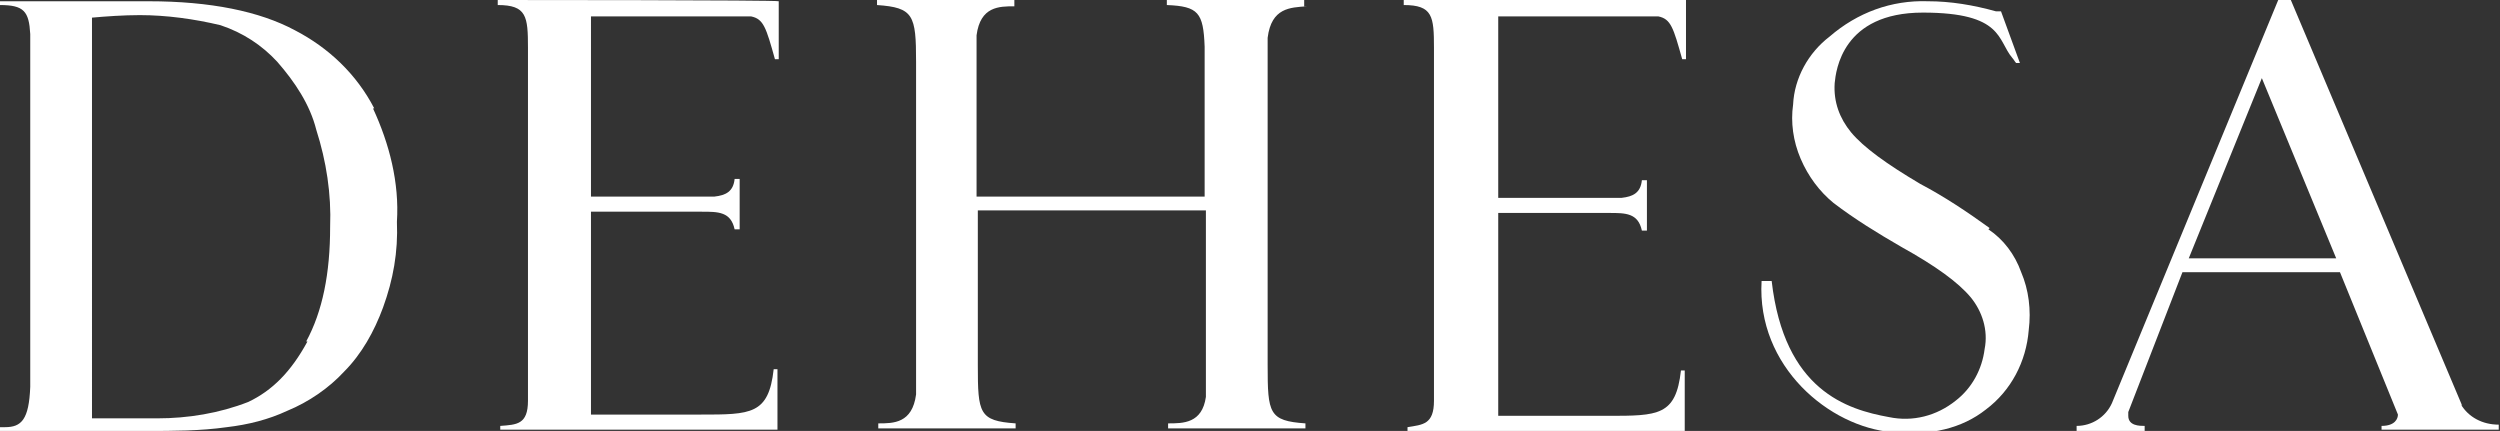
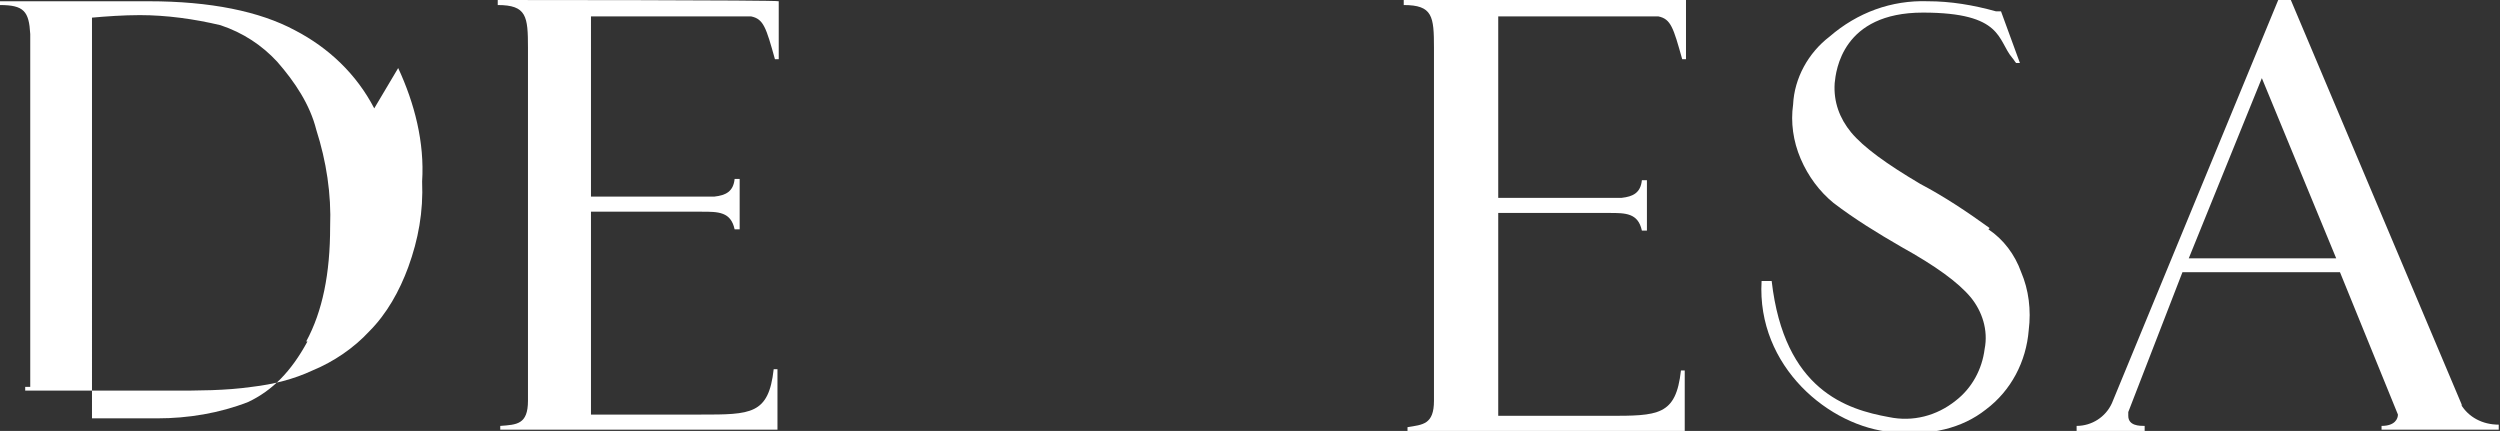
<svg xmlns="http://www.w3.org/2000/svg" id="Layer_1" version="1.1" viewBox="0 0 198.4 34.2">
  <rect x="0" y="0" width="198.4" height="34.2" fill="#333333" stroke="none" />
  <defs>
    <style>
      .st0 {
        fill: #fff;
      }
    </style>
  </defs>
  <path class="st0" d="M39.5.4c2.3,0,2.4.9,2.4,3.4v28c0,1.9-.9,1.9-2.2,2v.3h22v-4.8h-.3c-.4,3.6-1.8,3.6-5.8,3.6h-8.7v-16.1h8.8c1.3,0,2.3,0,2.6,1.4h.4v-4h-.4c-.1,1-.7,1.3-1.6,1.4h-9.8V1.3h12.7c1,.2,1.2.9,1.9,3.4h.3V.1h0c0-.1-22.3-.1-22.3-.1v.4Z" />
  <path class="st0" d="M195.4,32.2h0L181.8,0h-1l-13.2,32c-.5,1.1-1.6,1.8-2.8,1.8v.4h5.4v-.4c-.4,0-1.3,0-1.3-.8v-.3l4.3-11.1h12.5l4.6,11.3c0,.3-.2.9-1.3.9v.3h9.3v-.4c-1.3,0-2.4-.6-3-1.6ZM173.7,20.5l5.8-14.3,5.9,14.3h-11.8Z" />
-   <path class="st0" d="M29.7,8.6c-1.4-2.7-3.6-4.8-6.3-6.2C20.6.9,16.7.1,11.8.1H0v.3c1.9,0,2.3.5,2.4,2.3v28c-.1,2.6-.7,3.2-2,3.2h-.4v.3h11.6c2.1,0,4.3,0,6.4-.3,1.7-.2,3.3-.6,4.8-1.3,1.7-.7,3.3-1.8,4.5-3.1,1.4-1.4,2.4-3.2,3.1-5.1.8-2.2,1.2-4.4,1.1-6.8.2-3.1-.6-6.2-1.9-9h0ZM24.4,27.1c-1.3,2.4-2.8,3.9-4.7,4.8-2.3.9-4.8,1.3-7.2,1.3h-5.2V1.4c1.1-.1,2.5-.2,3.8-.2,2.1,0,4.3.3,6.4.8,1.8.6,3.3,1.6,4.5,2.9,1.4,1.6,2.6,3.4,3.1,5.4.8,2.5,1.2,5.1,1.1,7.7,0,3.7-.6,6.7-1.9,9.1h0Z" />
-   <path class="st0" d="M103.5.5h0V0h-10.9v.4c2.5.1,2.9.6,3,3.3v11.9h-18.1V2.8c.3-2.3,1.8-2.3,3-2.3V0h-10.9v.4c2.9.2,3.1.8,3.1,4.5v26.4c-.3,2.3-1.8,2.3-3,2.3v.4h10.9v-.4c-2.9-.2-3-.8-3-4.6v-12.3h18.1v14.8c-.3,2.1-1.8,2.1-3,2.1v.4h10.9v-.4c-2.9-.2-3-.8-3-4.6V3c.3-2.4,1.8-2.4,3.1-2.5Z" />
+   <path class="st0" d="M29.7,8.6c-1.4-2.7-3.6-4.8-6.3-6.2C20.6.9,16.7.1,11.8.1H0v.3c1.9,0,2.3.5,2.4,2.3v28h-.4v.3h11.6c2.1,0,4.3,0,6.4-.3,1.7-.2,3.3-.6,4.8-1.3,1.7-.7,3.3-1.8,4.5-3.1,1.4-1.4,2.4-3.2,3.1-5.1.8-2.2,1.2-4.4,1.1-6.8.2-3.1-.6-6.2-1.9-9h0ZM24.4,27.1c-1.3,2.4-2.8,3.9-4.7,4.8-2.3.9-4.8,1.3-7.2,1.3h-5.2V1.4c1.1-.1,2.5-.2,3.8-.2,2.1,0,4.3.3,6.4.8,1.8.6,3.3,1.6,4.5,2.9,1.4,1.6,2.6,3.4,3.1,5.4.8,2.5,1.2,5.1,1.1,7.7,0,3.7-.6,6.7-1.9,9.1h0Z" />
  <path class="st0" d="M133.7,0h0c0,0-22.3,0-22.3,0v.4c2.3,0,2.4.9,2.4,3.4v28c0,1.9-.9,1.9-2.1,2.1v.3h22v-4.8h-.3c-.4,3.6-1.8,3.6-5.8,3.6h-8.7v-16.1h8.8c1.3,0,2.3,0,2.6,1.4h.4v-4h-.4c-.1,1-.7,1.3-1.6,1.4h-9.8V1.3h12.7c1,.2,1.2.9,1.9,3.4h.3V1.3h0V0h0Z" />
  <path class="st0" d="M157.9,18.1h0c-1.8-1.3-3.6-2.5-5.5-3.5-2.7-1.6-4.5-2.9-5.5-4.1-.9-1.1-1.4-2.4-1.3-3.9.1-1,.6-5.6,7-5.6s5.9,2.2,7.1,3.6c.1.1.2.3.3.4h.3c0,0-1.5-4.1-1.5-4.1,0,0-.3,0-.4,0-1.8-.5-3.6-.8-5.4-.8-2.9-.1-5.6.9-7.8,2.8-1.7,1.3-2.8,3.3-2.9,5.4-.2,1.4,0,2.9.6,4.3.6,1.4,1.5,2.6,2.6,3.5,1.7,1.3,3.5,2.4,5.4,3.5,2.7,1.5,4.5,2.8,5.5,4,.9,1.1,1.4,2.6,1.1,4.1-.2,1.6-1,3.1-2.3,4.1-1.5,1.2-3.4,1.7-5.3,1.3-3.3-.6-8.3-2.1-9.3-10.8h-.8c-.4,6.8,5.4,11.6,10.4,12,3,.3,5.5-.3,7.4-1.8,2-1.5,3.2-3.8,3.4-6.3.2-1.6,0-3.2-.6-4.6-.5-1.4-1.4-2.6-2.6-3.4Z" />
</svg>